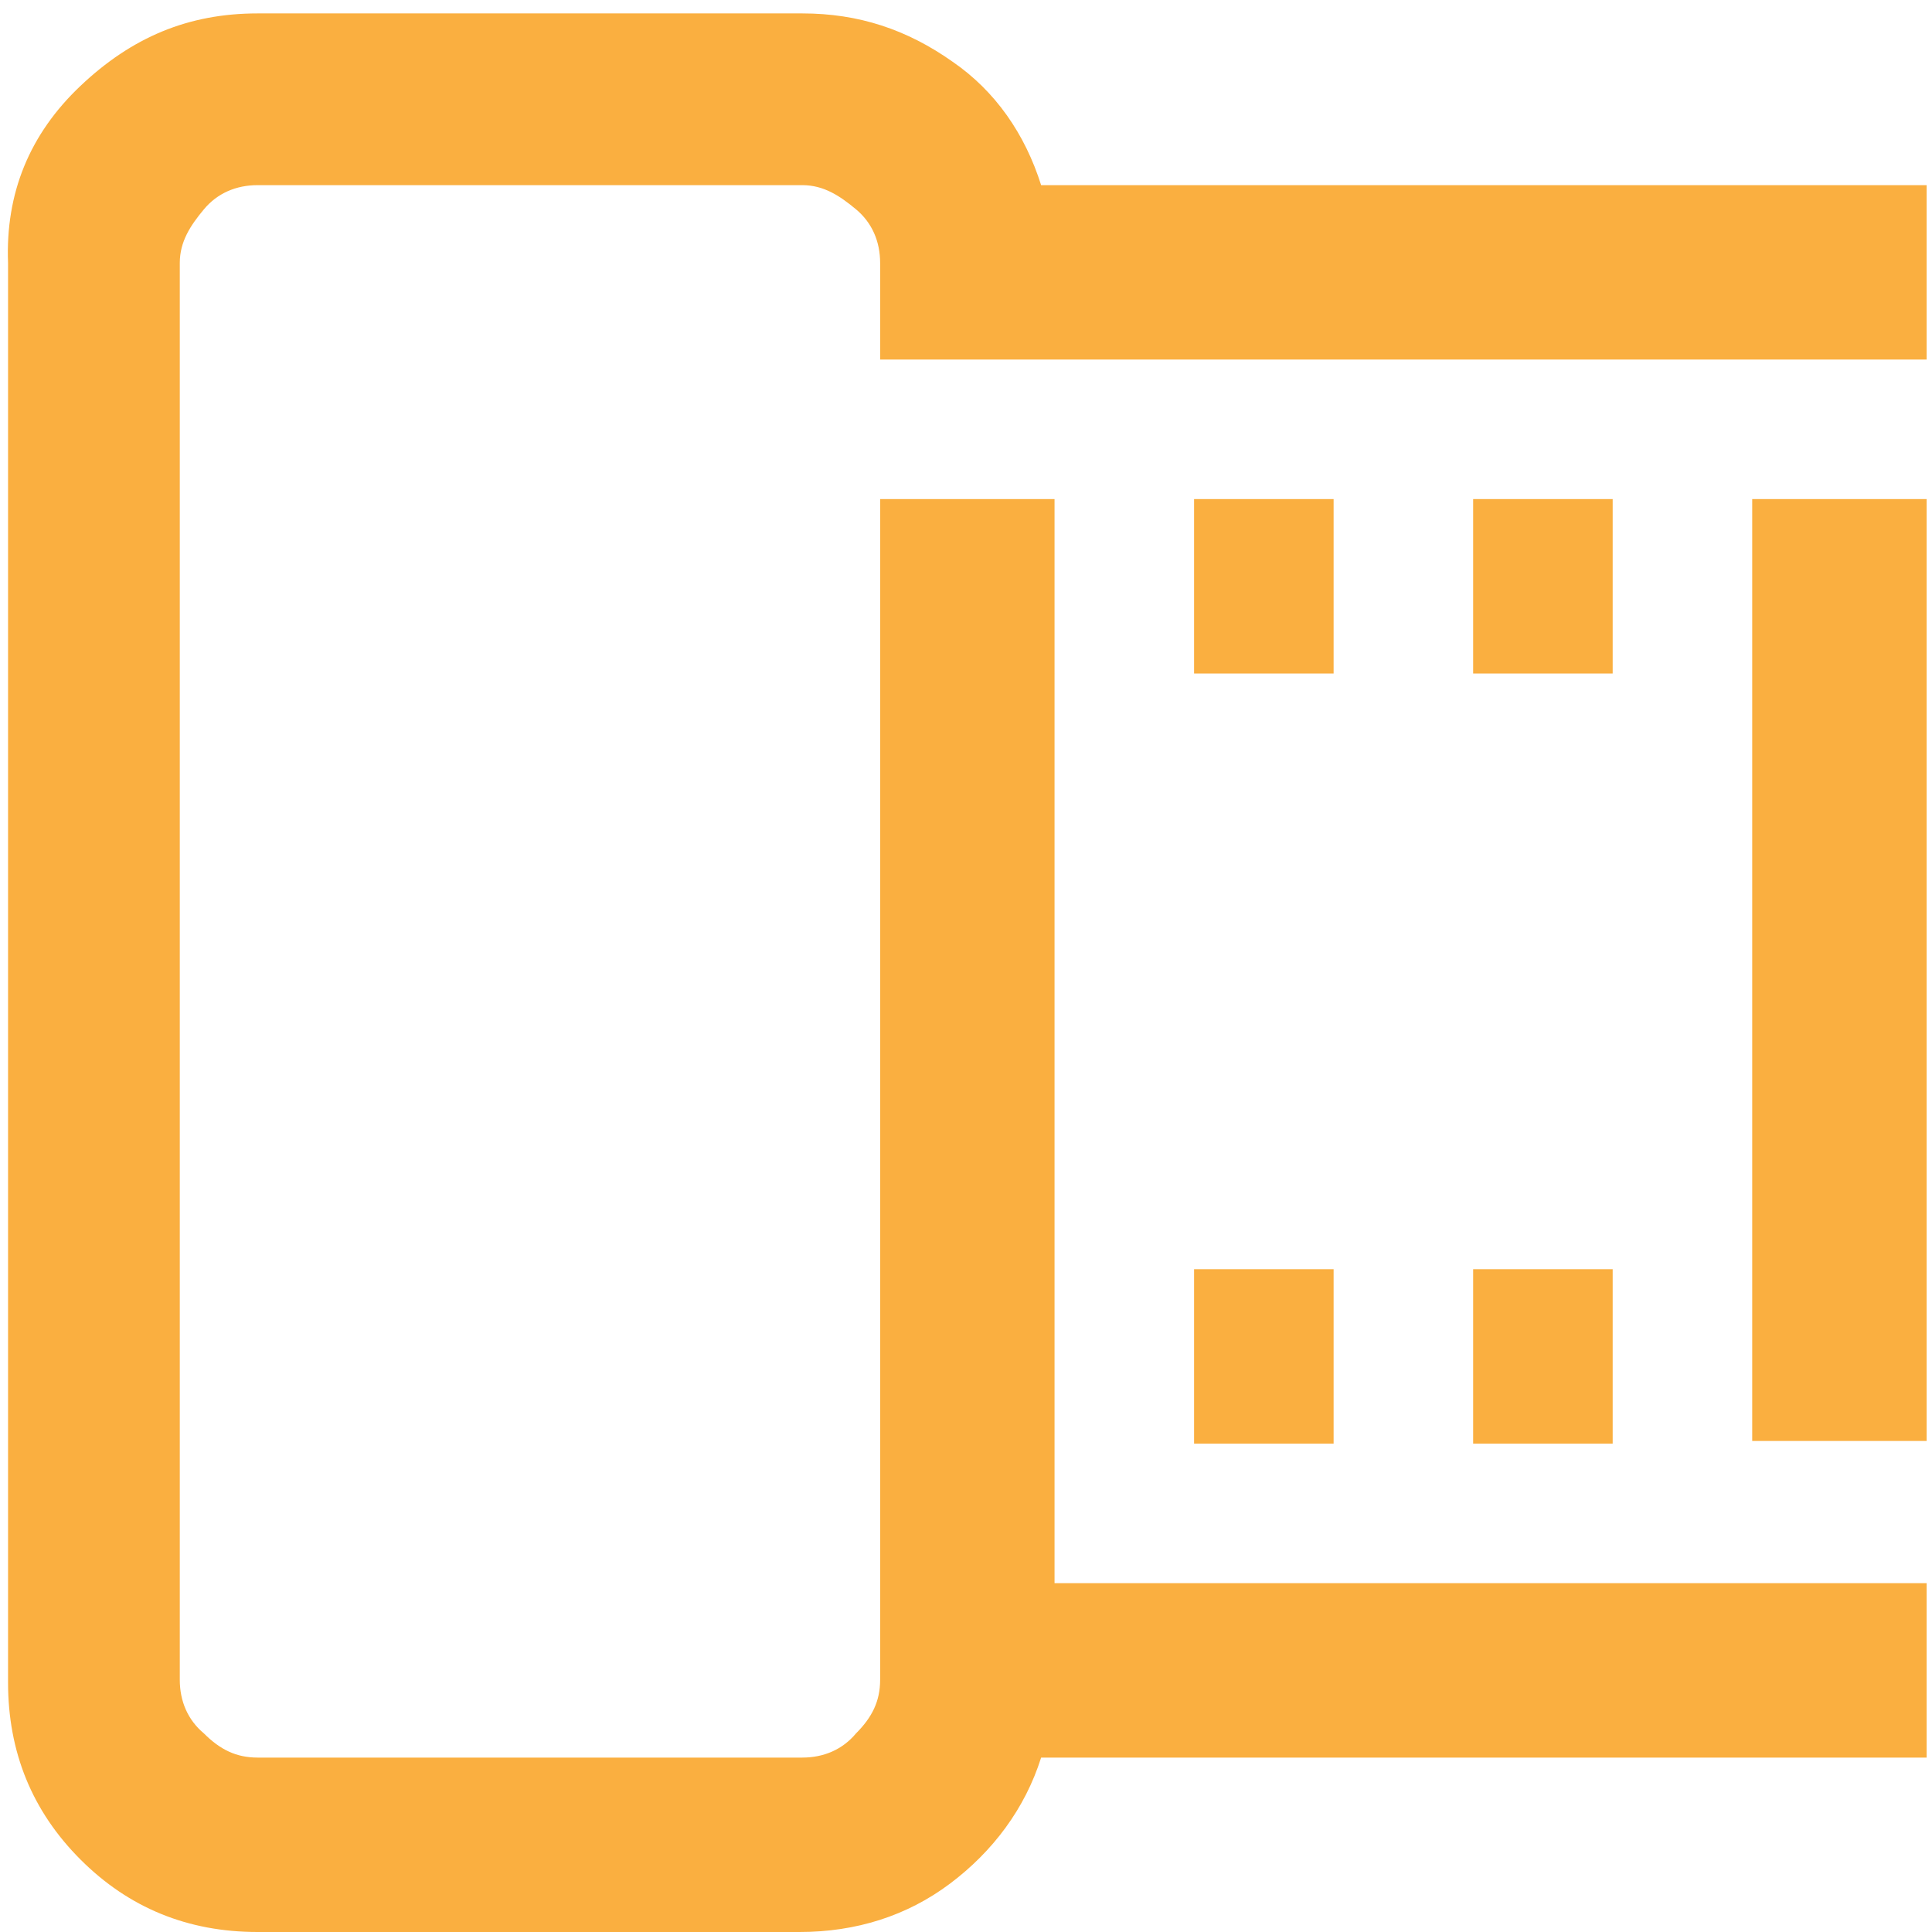
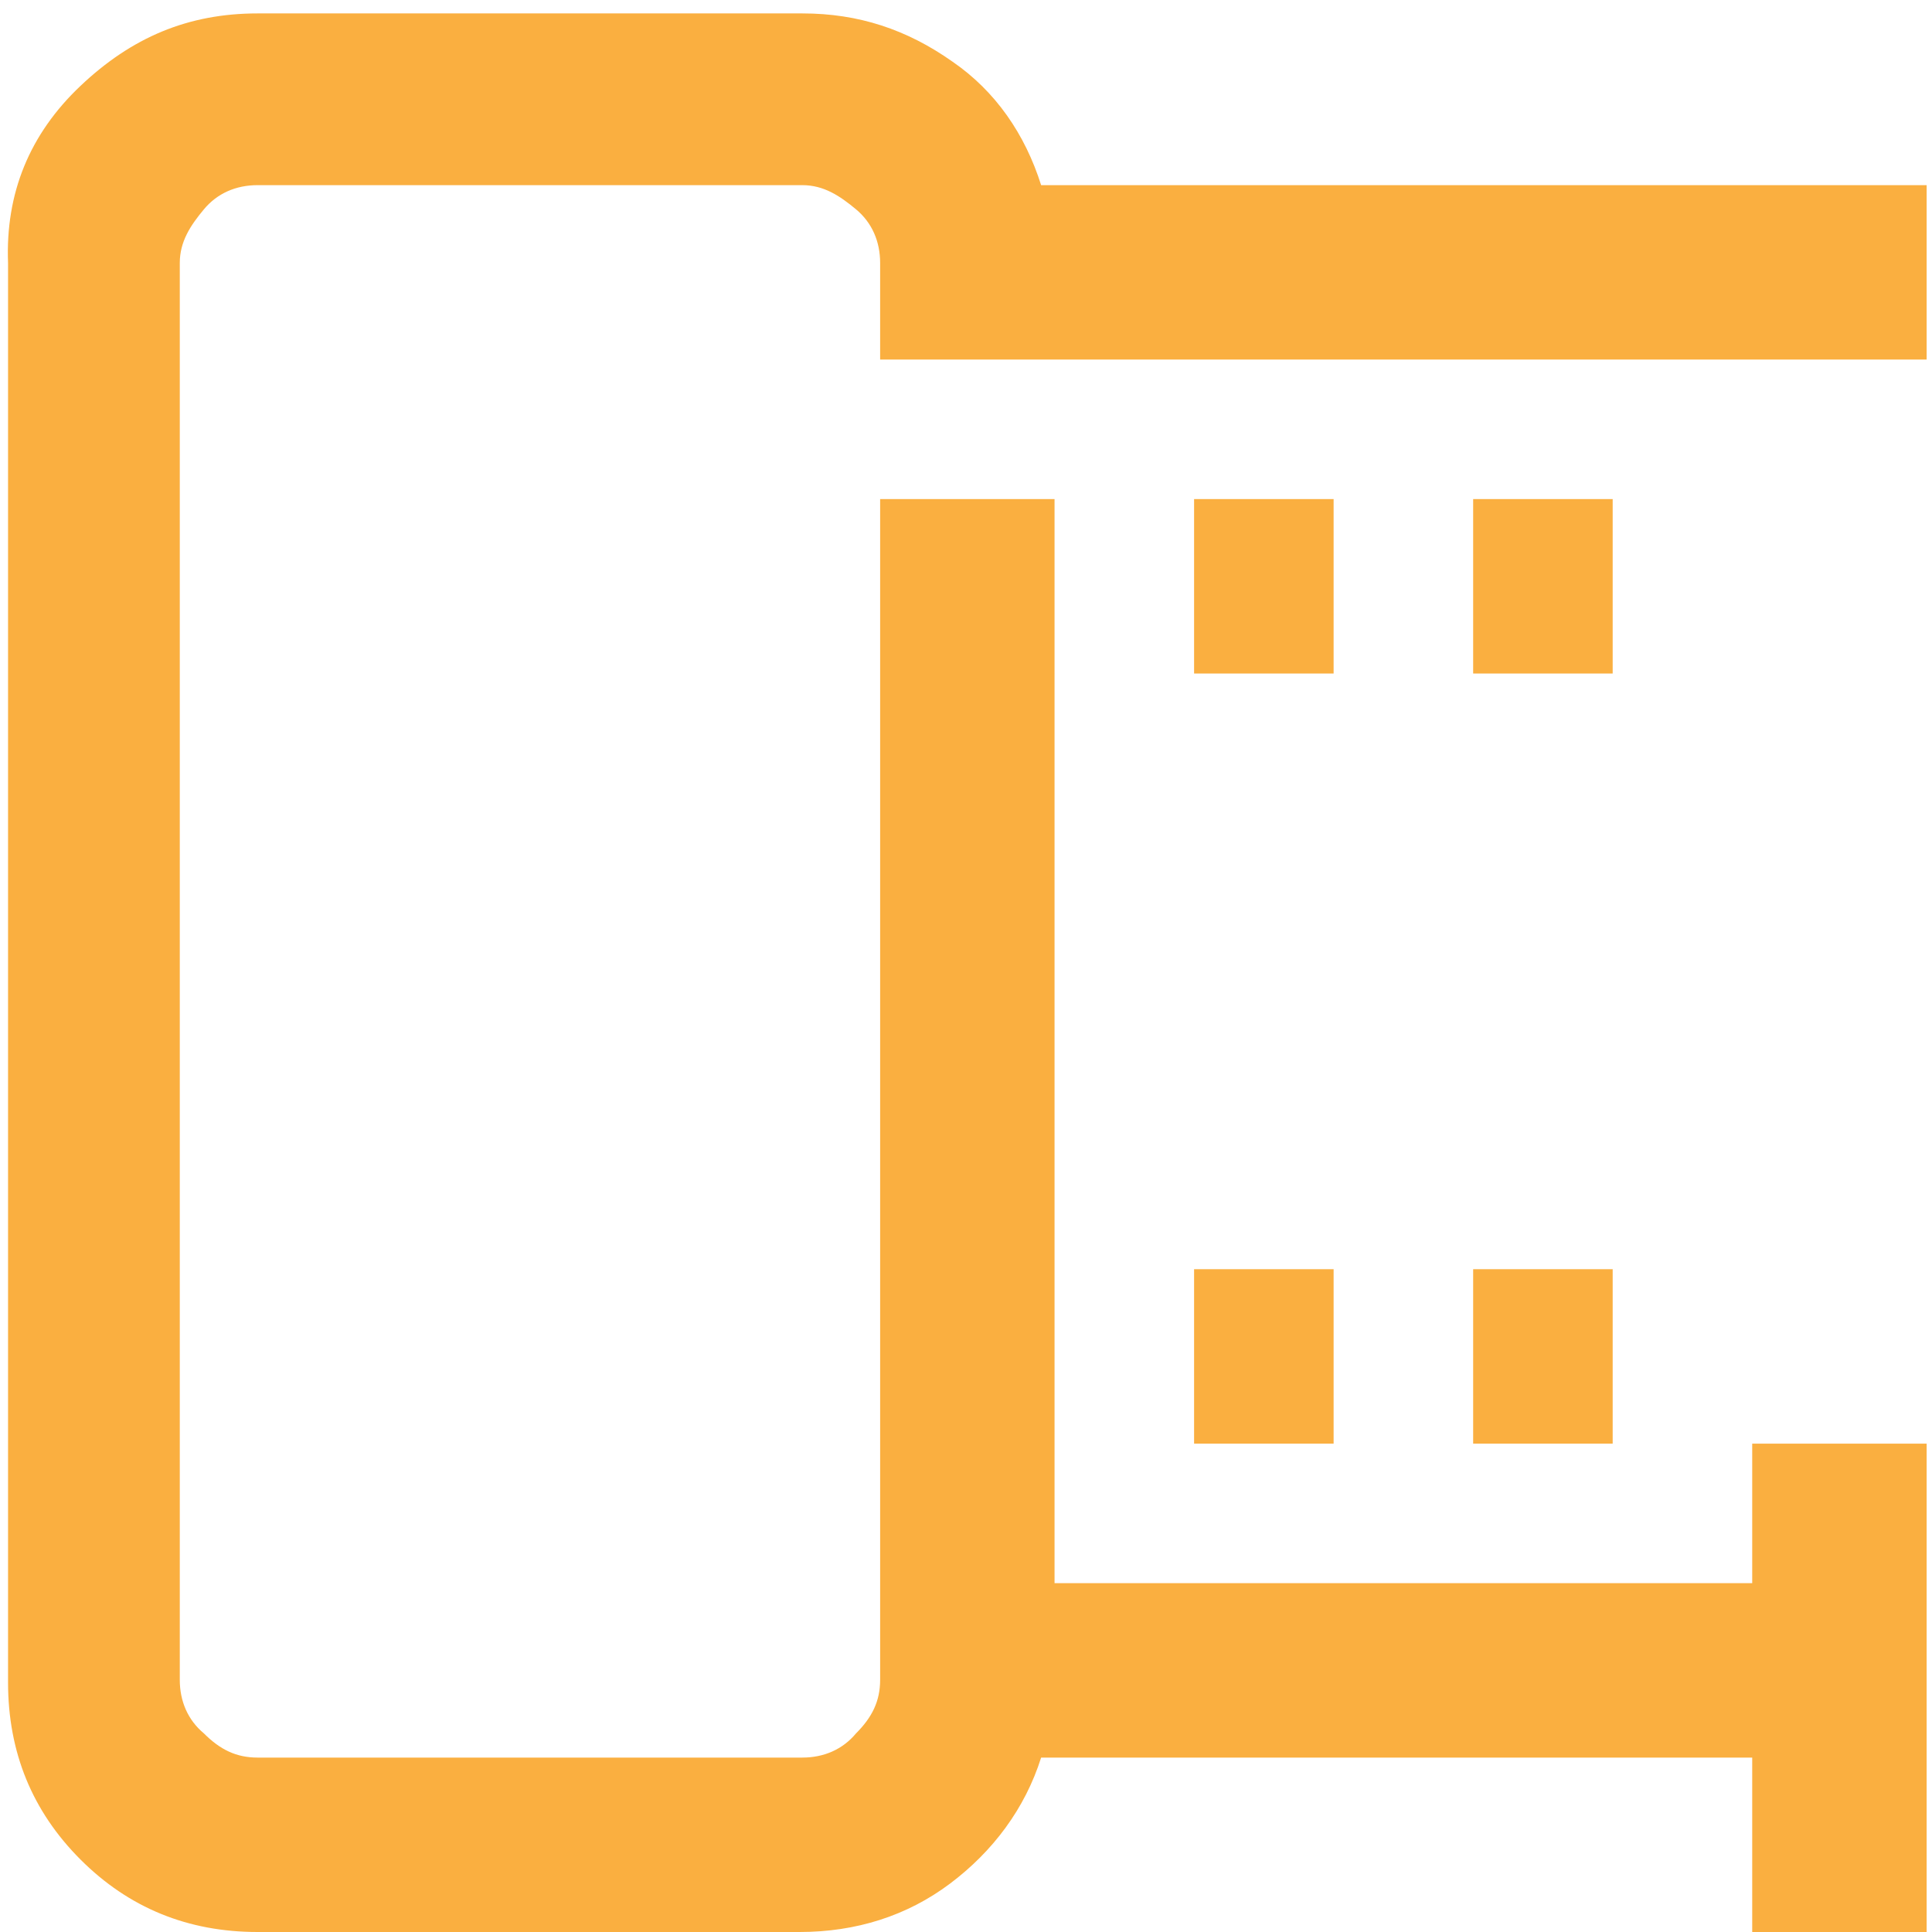
<svg xmlns="http://www.w3.org/2000/svg" version="1.1" id="Layer_1" x="0px" y="0px" viewBox="0 0 72 72" enable-background="new 0 0 72 72" xml:space="preserve" width="32" height="32">
  <g>
-     <path fill="#FAAF40" d="M38.8,6.9h33v6.5h-39V9.8c0-0.8-0.3-1.5-0.9-2s-1.2-0.9-2-0.9H9.6c-0.8,0-1.5,0.3-2,0.9S6.7,9,6.7,9.8v52.8   c0,0.8,0.3,1.5,0.9,2c0.6,0.6,1.2,0.9,2,0.9h20.3c0.8,0,1.5-0.3,2-0.9c0.6-0.6,0.9-1.2,0.9-2v-44h6.5V59h32.5v6.5h-33   c-0.6,1.9-1.8,3.5-3.4,4.7c-1.6,1.2-3.5,1.8-5.6,1.8H9.6C7,72,4.8,71.1,3,69.3s-2.7-4-2.7-6.6V9.8C0.2,7.2,1.1,5,3,3.2   s4-2.7,6.6-2.7h20.3c2.1,0,3.9,0.6,5.6,1.8C37.1,3.4,38.2,5,38.8,6.9z M49.7,18.6v6.5h-5.2v-6.5H49.7z M44.5,53.8v-6.5h5.2v6.5   H44.5z M60.1,18.6v6.5h-5.2v-6.5H60.1z M54.9,53.8v-6.5h5.2v6.5H54.9z M65.3,53.8V18.6h6.5v35.1H65.3z" />
+     <path fill="#FAAF40" d="M38.8,6.9h33v6.5h-39V9.8c0-0.8-0.3-1.5-0.9-2s-1.2-0.9-2-0.9H9.6c-0.8,0-1.5,0.3-2,0.9S6.7,9,6.7,9.8v52.8   c0,0.8,0.3,1.5,0.9,2c0.6,0.6,1.2,0.9,2,0.9h20.3c0.8,0,1.5-0.3,2-0.9c0.6-0.6,0.9-1.2,0.9-2v-44h6.5V59h32.5v6.5h-33   c-0.6,1.9-1.8,3.5-3.4,4.7c-1.6,1.2-3.5,1.8-5.6,1.8H9.6C7,72,4.8,71.1,3,69.3s-2.7-4-2.7-6.6V9.8C0.2,7.2,1.1,5,3,3.2   s4-2.7,6.6-2.7h20.3c2.1,0,3.9,0.6,5.6,1.8C37.1,3.4,38.2,5,38.8,6.9z M49.7,18.6v6.5h-5.2v-6.5H49.7z M44.5,53.8v-6.5h5.2v6.5   H44.5z M60.1,18.6v6.5h-5.2v-6.5H60.1z M54.9,53.8v-6.5h5.2v6.5H54.9z M65.3,53.8h6.5v35.1H65.3z" />
  </g>
</svg>